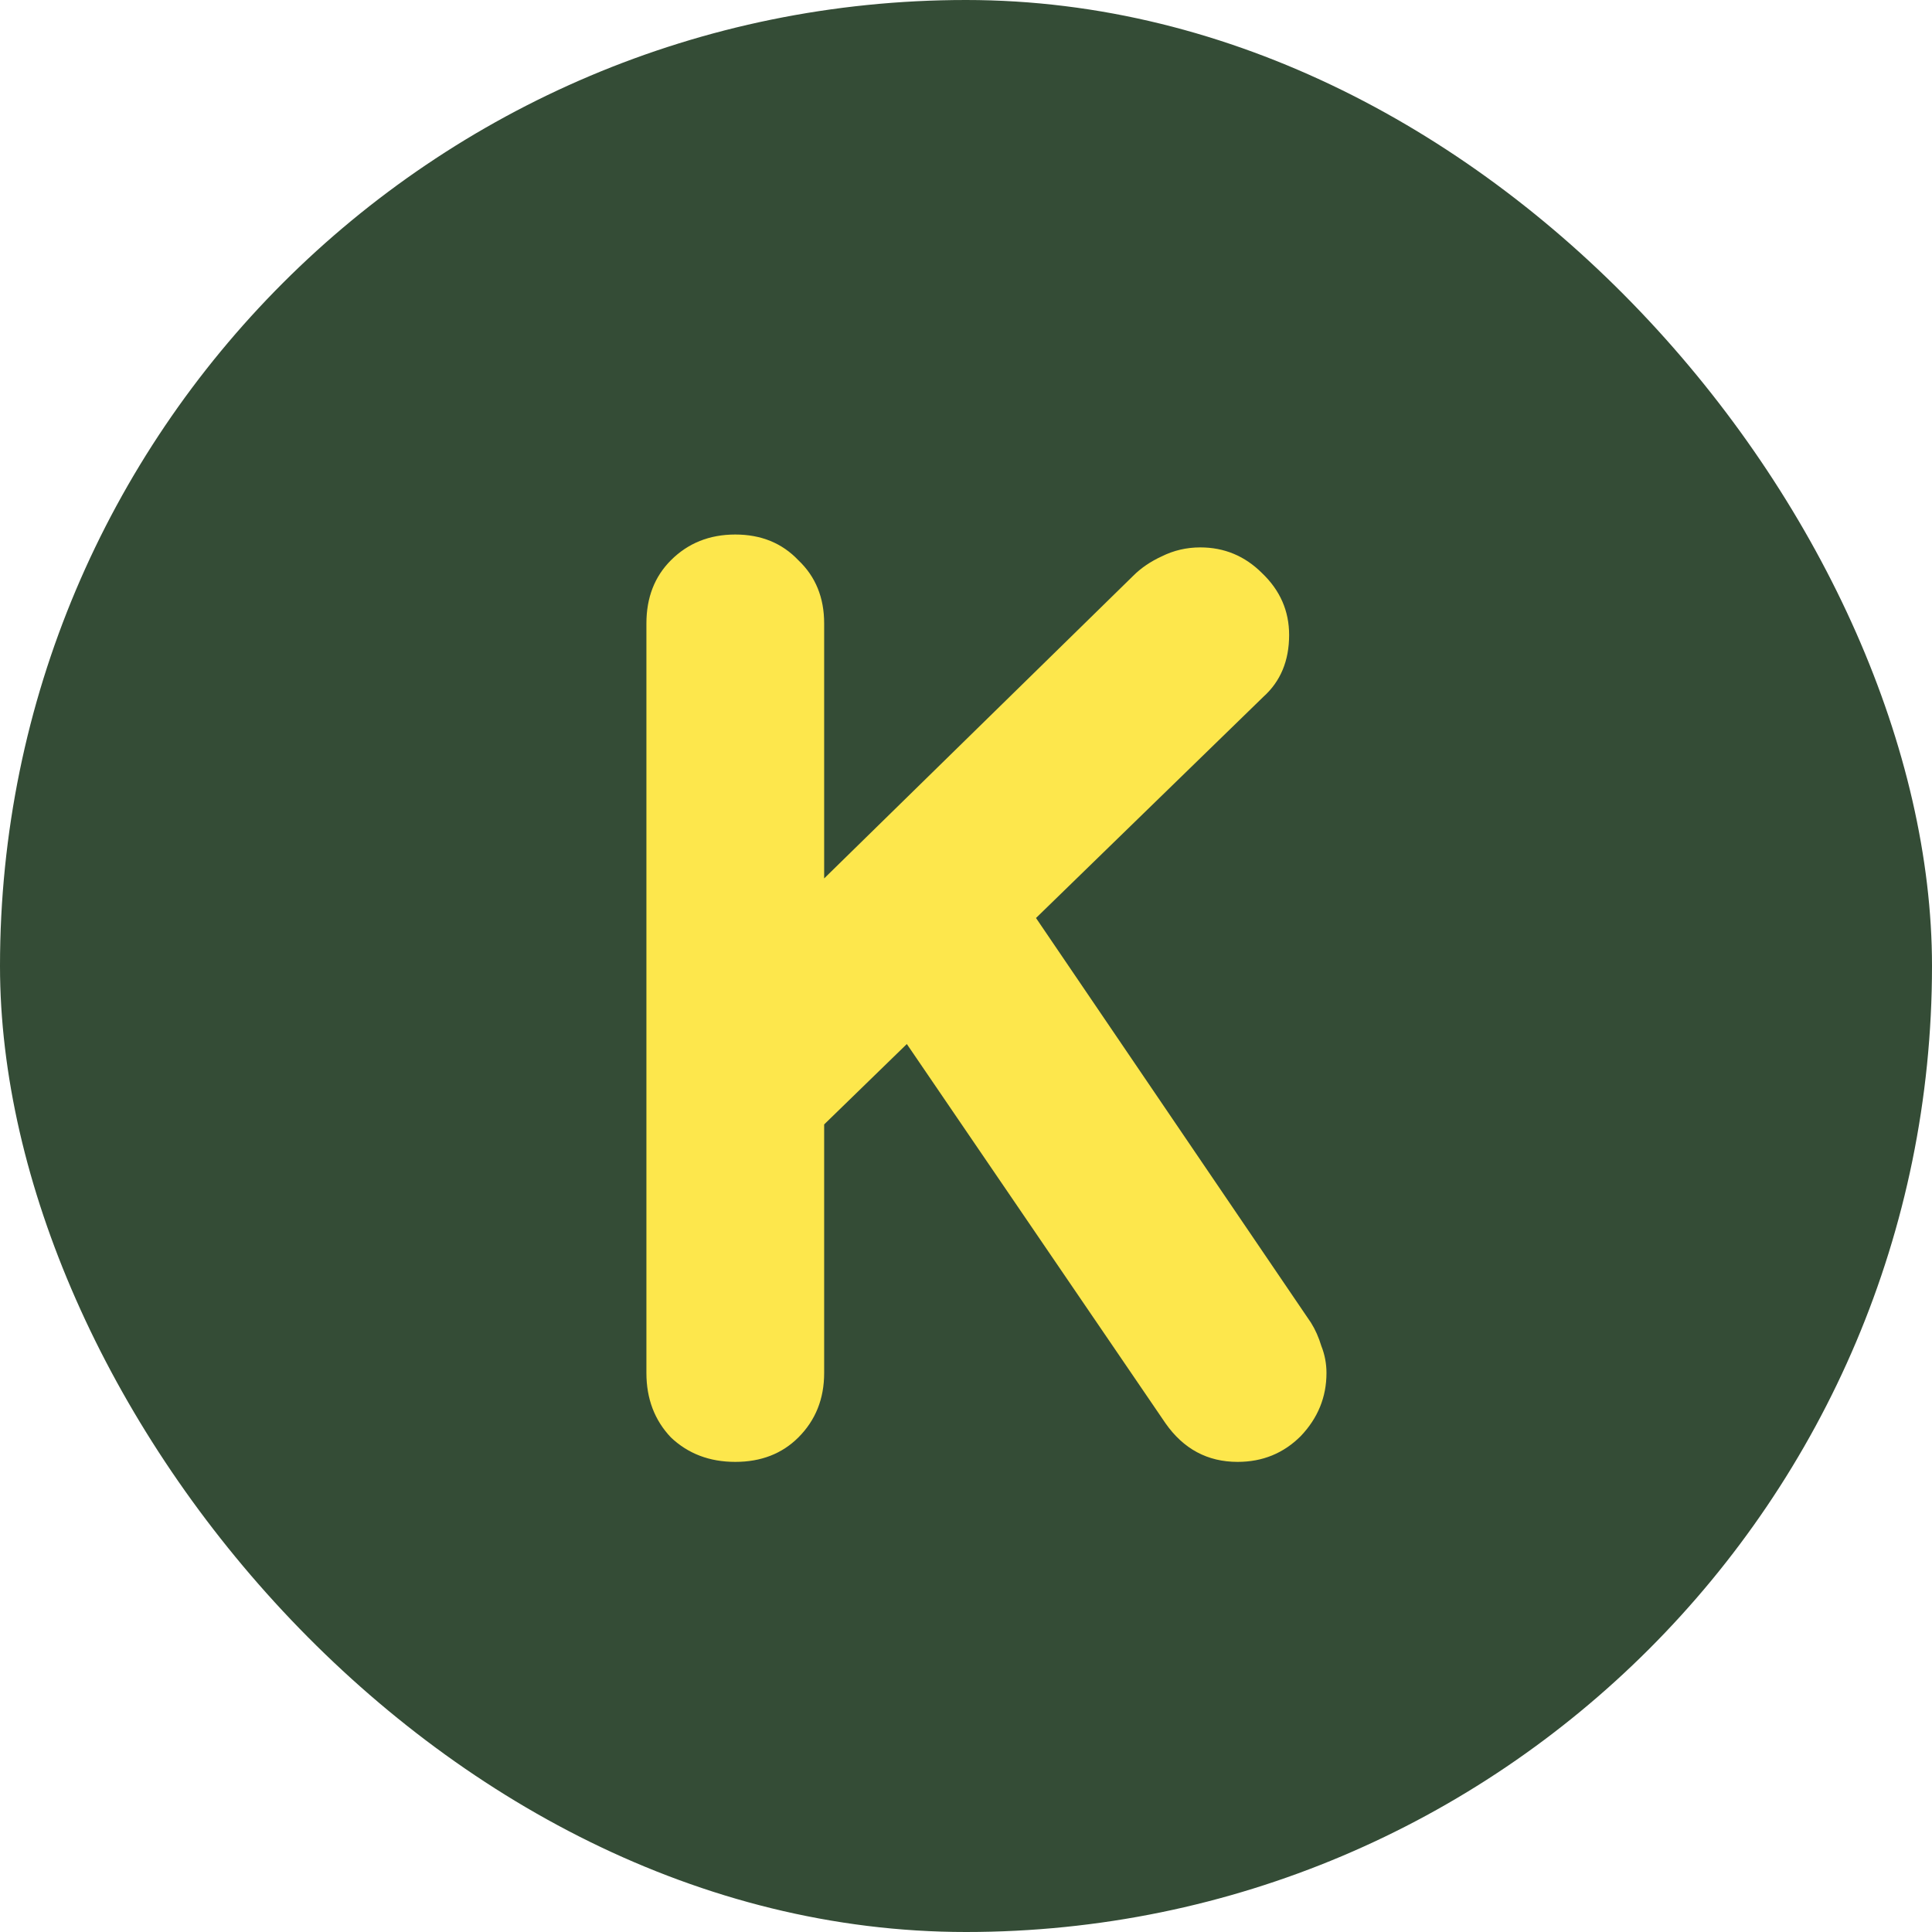
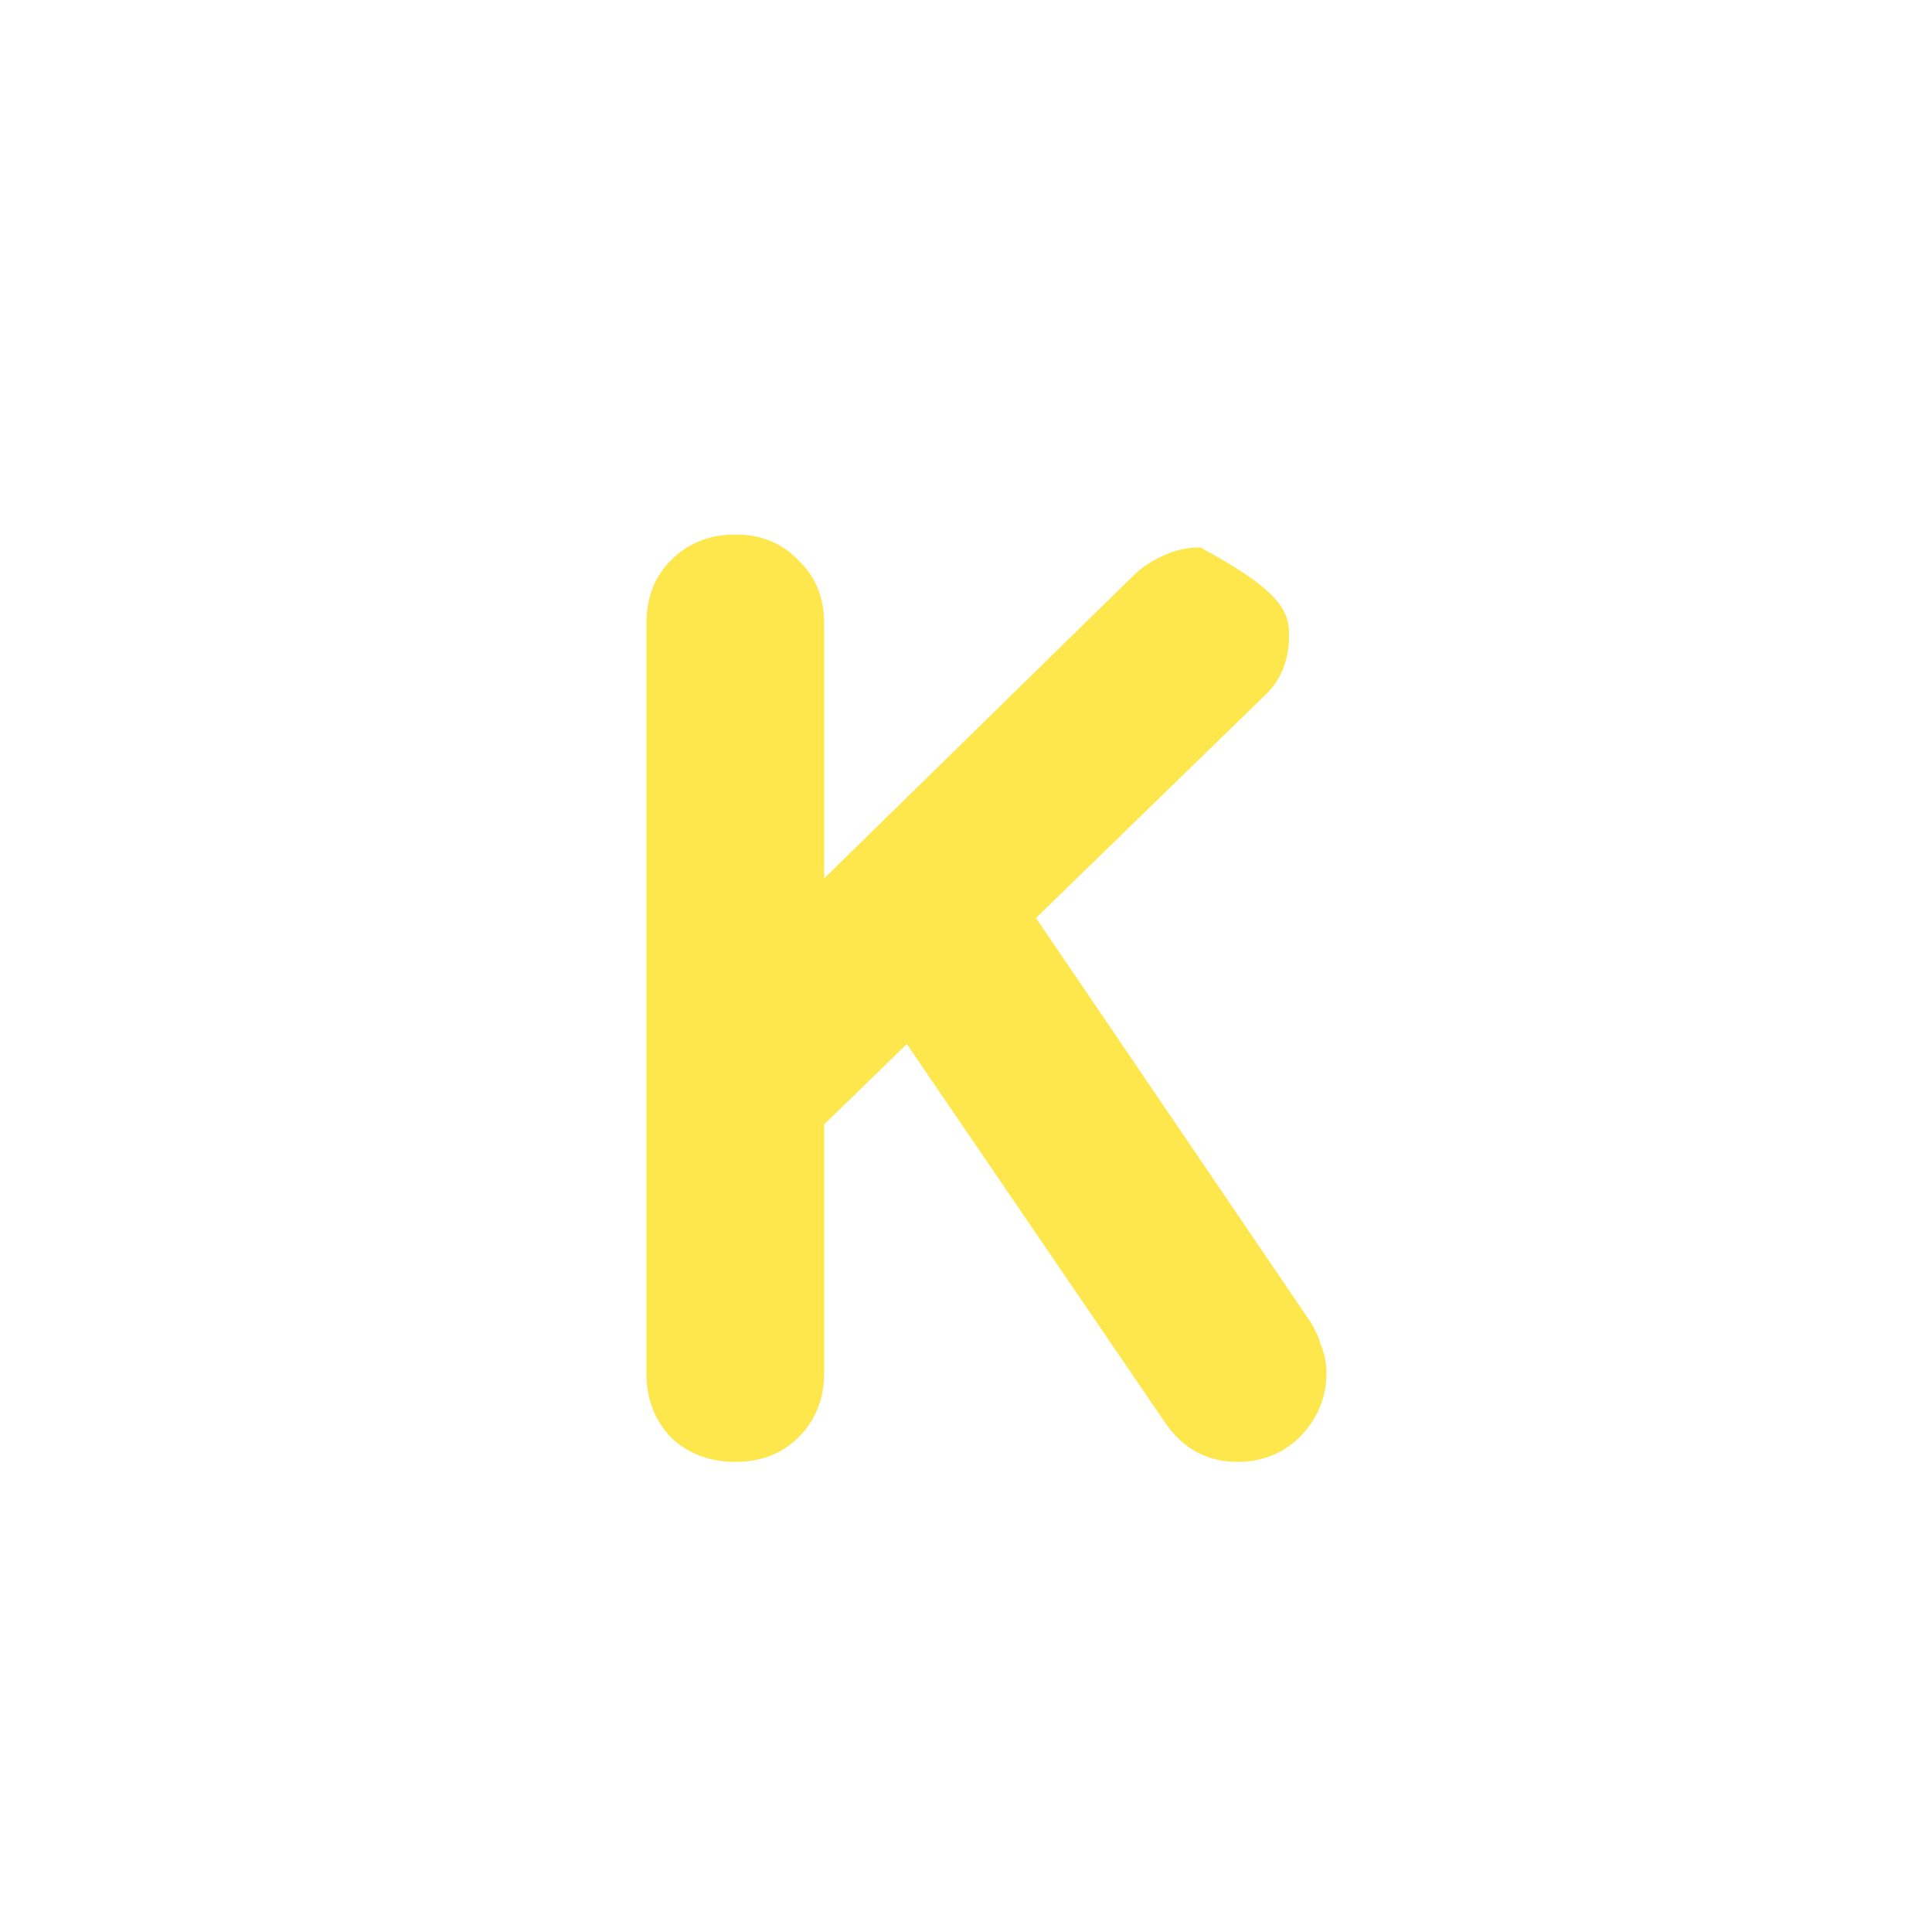
<svg xmlns="http://www.w3.org/2000/svg" width="48" height="48" viewBox="0 0 48 48" fill="none">
-   <rect width="48" height="48" rx="24" fill="#344C36" />
-   <path d="M18.268 36.32C17.628 36.32 17.095 36.117 16.668 35.712C16.263 35.285 16.06 34.752 16.06 34.112V15.488C16.06 14.848 16.263 14.325 16.668 13.92C17.095 13.493 17.628 13.28 18.268 13.28C18.908 13.28 19.431 13.493 19.836 13.92C20.263 14.325 20.476 14.848 20.476 15.488V21.824L28.156 14.304C28.348 14.112 28.583 13.952 28.86 13.824C29.159 13.675 29.479 13.6 29.82 13.6C30.417 13.6 30.929 13.813 31.356 14.24C31.804 14.667 32.028 15.179 32.028 15.776C32.028 16.416 31.815 16.928 31.388 17.312L24.316 24.192L24.636 21.184L32.572 32.864C32.679 33.035 32.764 33.227 32.828 33.44C32.913 33.653 32.956 33.877 32.956 34.112C32.956 34.709 32.743 35.232 32.316 35.68C31.889 36.107 31.367 36.32 30.748 36.32C30.001 36.32 29.404 36 28.956 35.36L21.404 24.288L23.964 24.544L20.476 27.936V34.112C20.476 34.752 20.263 35.285 19.836 35.712C19.431 36.117 18.908 36.32 18.268 36.32Z" fill="#FDE74C" />
+   <path d="M18.268 36.32C17.628 36.32 17.095 36.117 16.668 35.712C16.263 35.285 16.06 34.752 16.06 34.112V15.488C16.06 14.848 16.263 14.325 16.668 13.92C17.095 13.493 17.628 13.28 18.268 13.28C18.908 13.28 19.431 13.493 19.836 13.92C20.263 14.325 20.476 14.848 20.476 15.488V21.824L28.156 14.304C28.348 14.112 28.583 13.952 28.86 13.824C29.159 13.675 29.479 13.6 29.82 13.6C31.804 14.667 32.028 15.179 32.028 15.776C32.028 16.416 31.815 16.928 31.388 17.312L24.316 24.192L24.636 21.184L32.572 32.864C32.679 33.035 32.764 33.227 32.828 33.44C32.913 33.653 32.956 33.877 32.956 34.112C32.956 34.709 32.743 35.232 32.316 35.68C31.889 36.107 31.367 36.32 30.748 36.32C30.001 36.32 29.404 36 28.956 35.36L21.404 24.288L23.964 24.544L20.476 27.936V34.112C20.476 34.752 20.263 35.285 19.836 35.712C19.431 36.117 18.908 36.32 18.268 36.32Z" fill="#FDE74C" />
</svg>